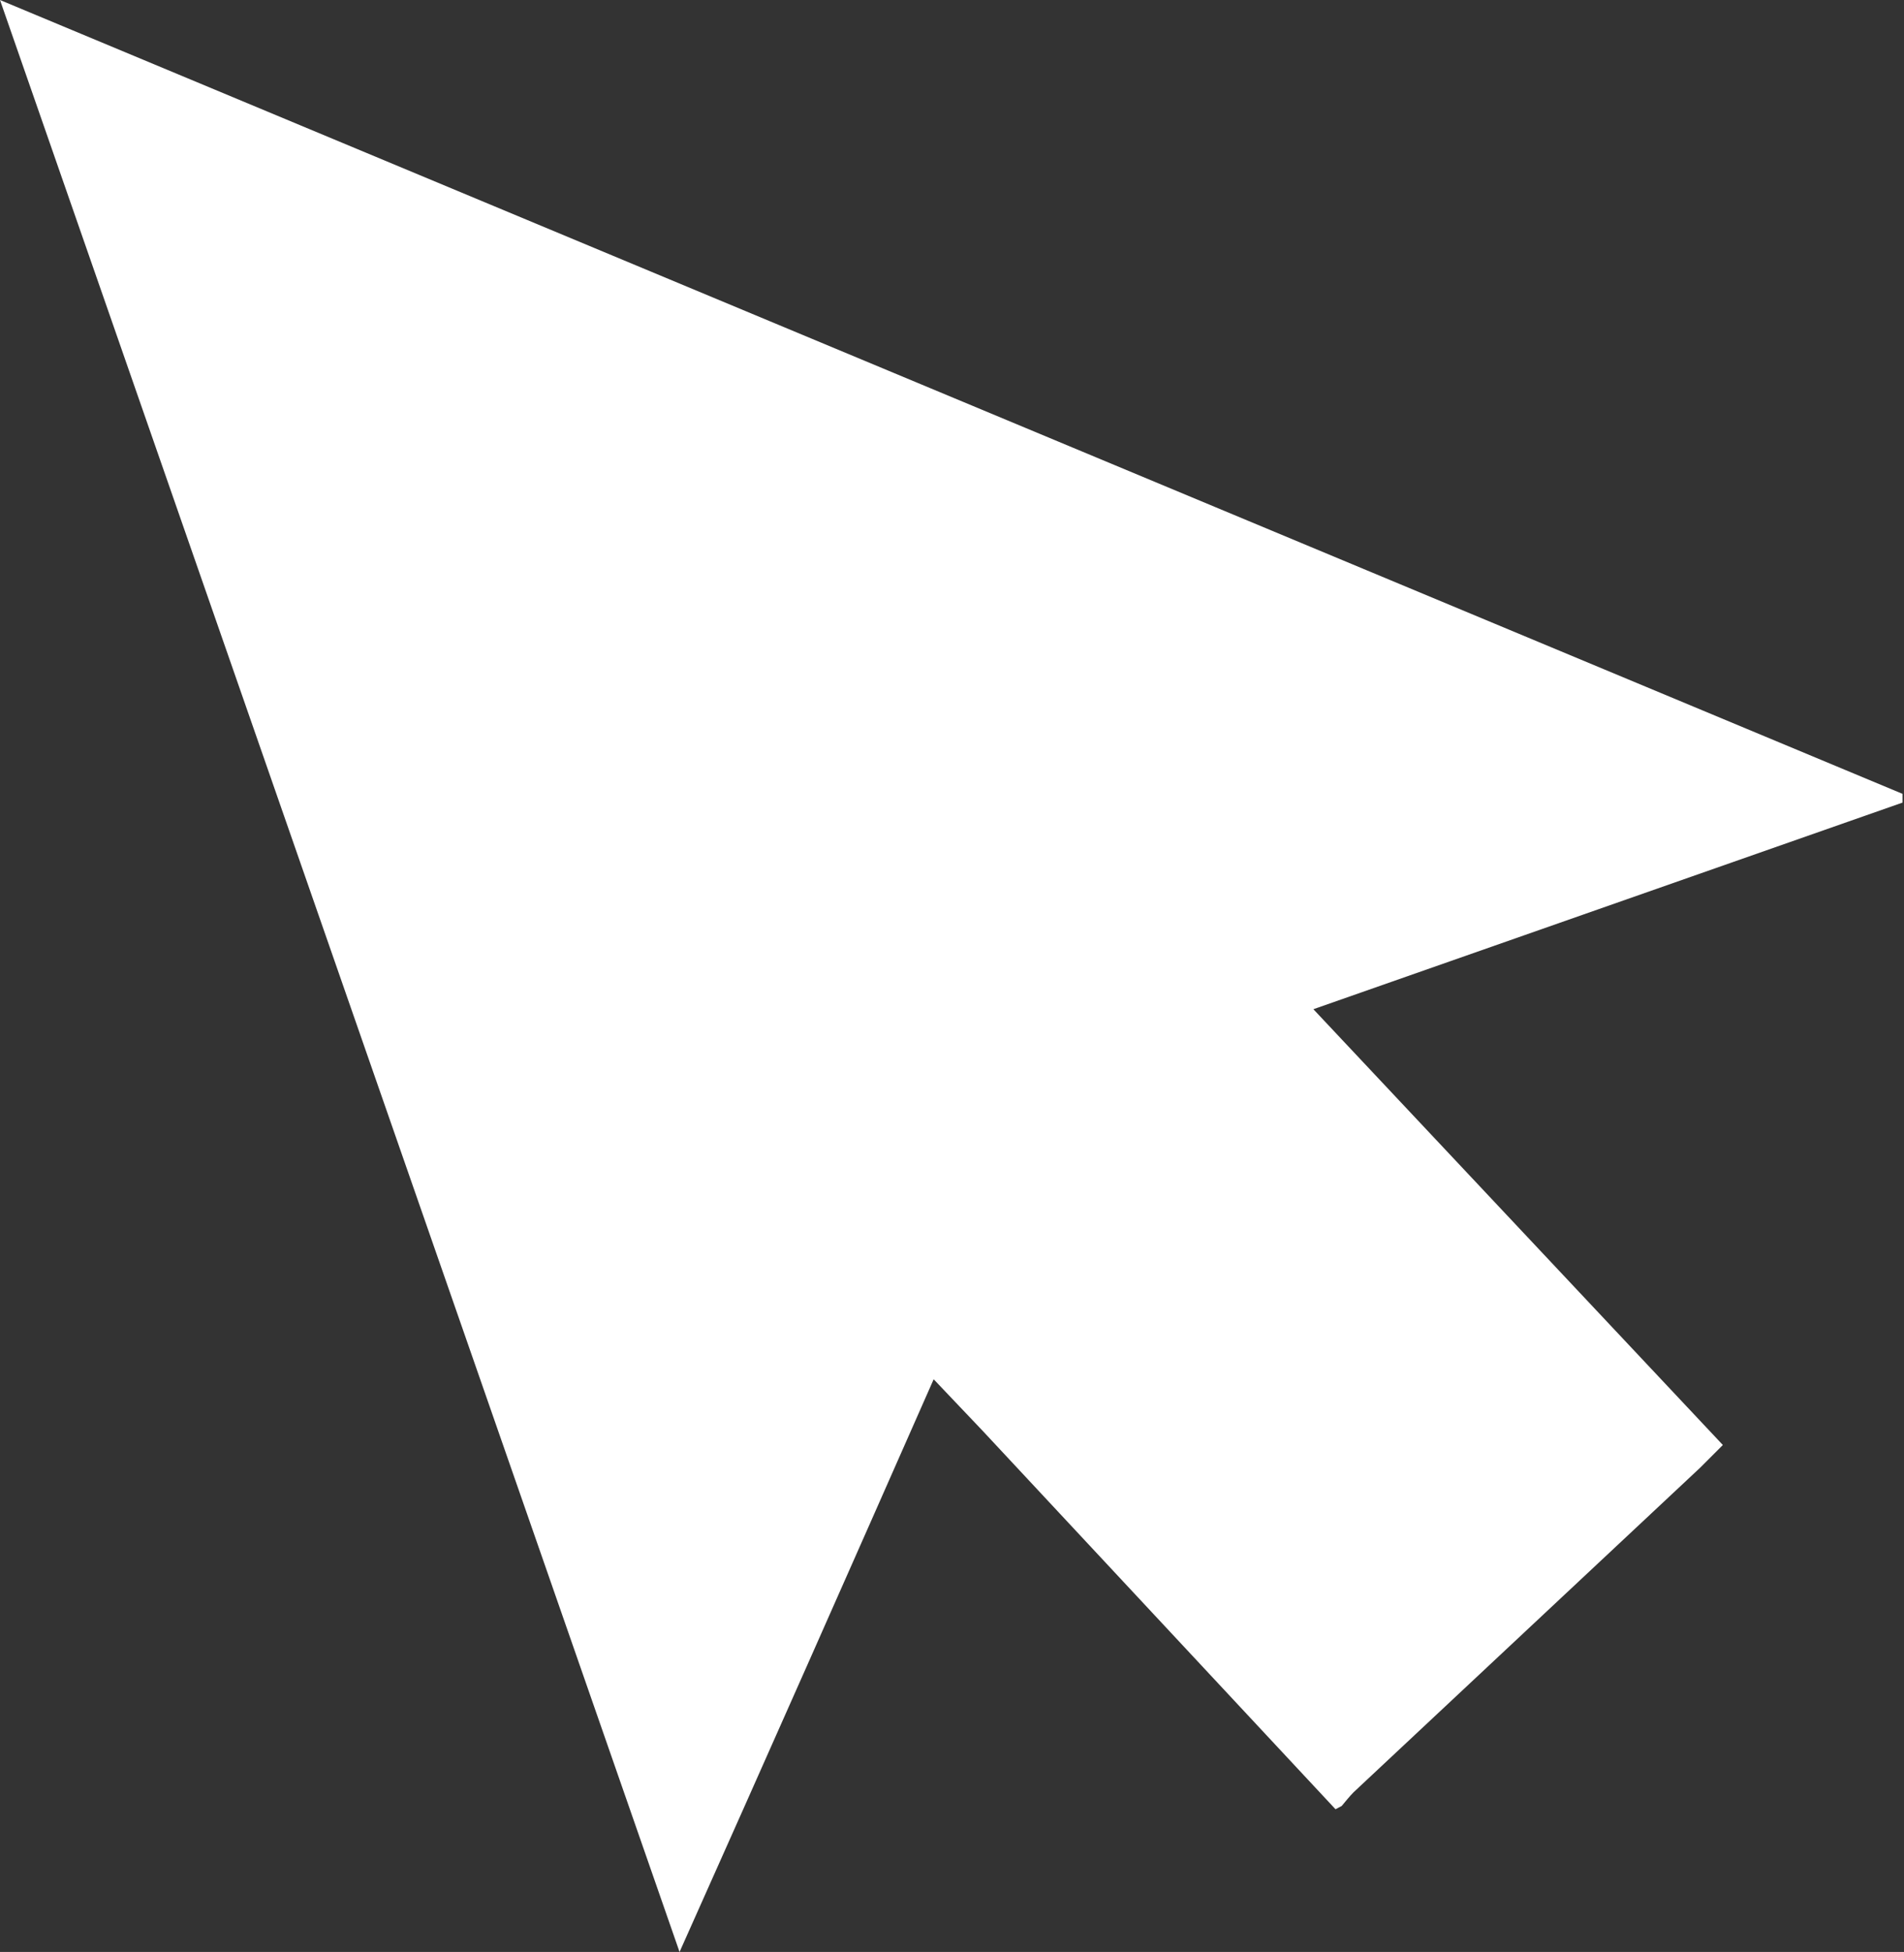
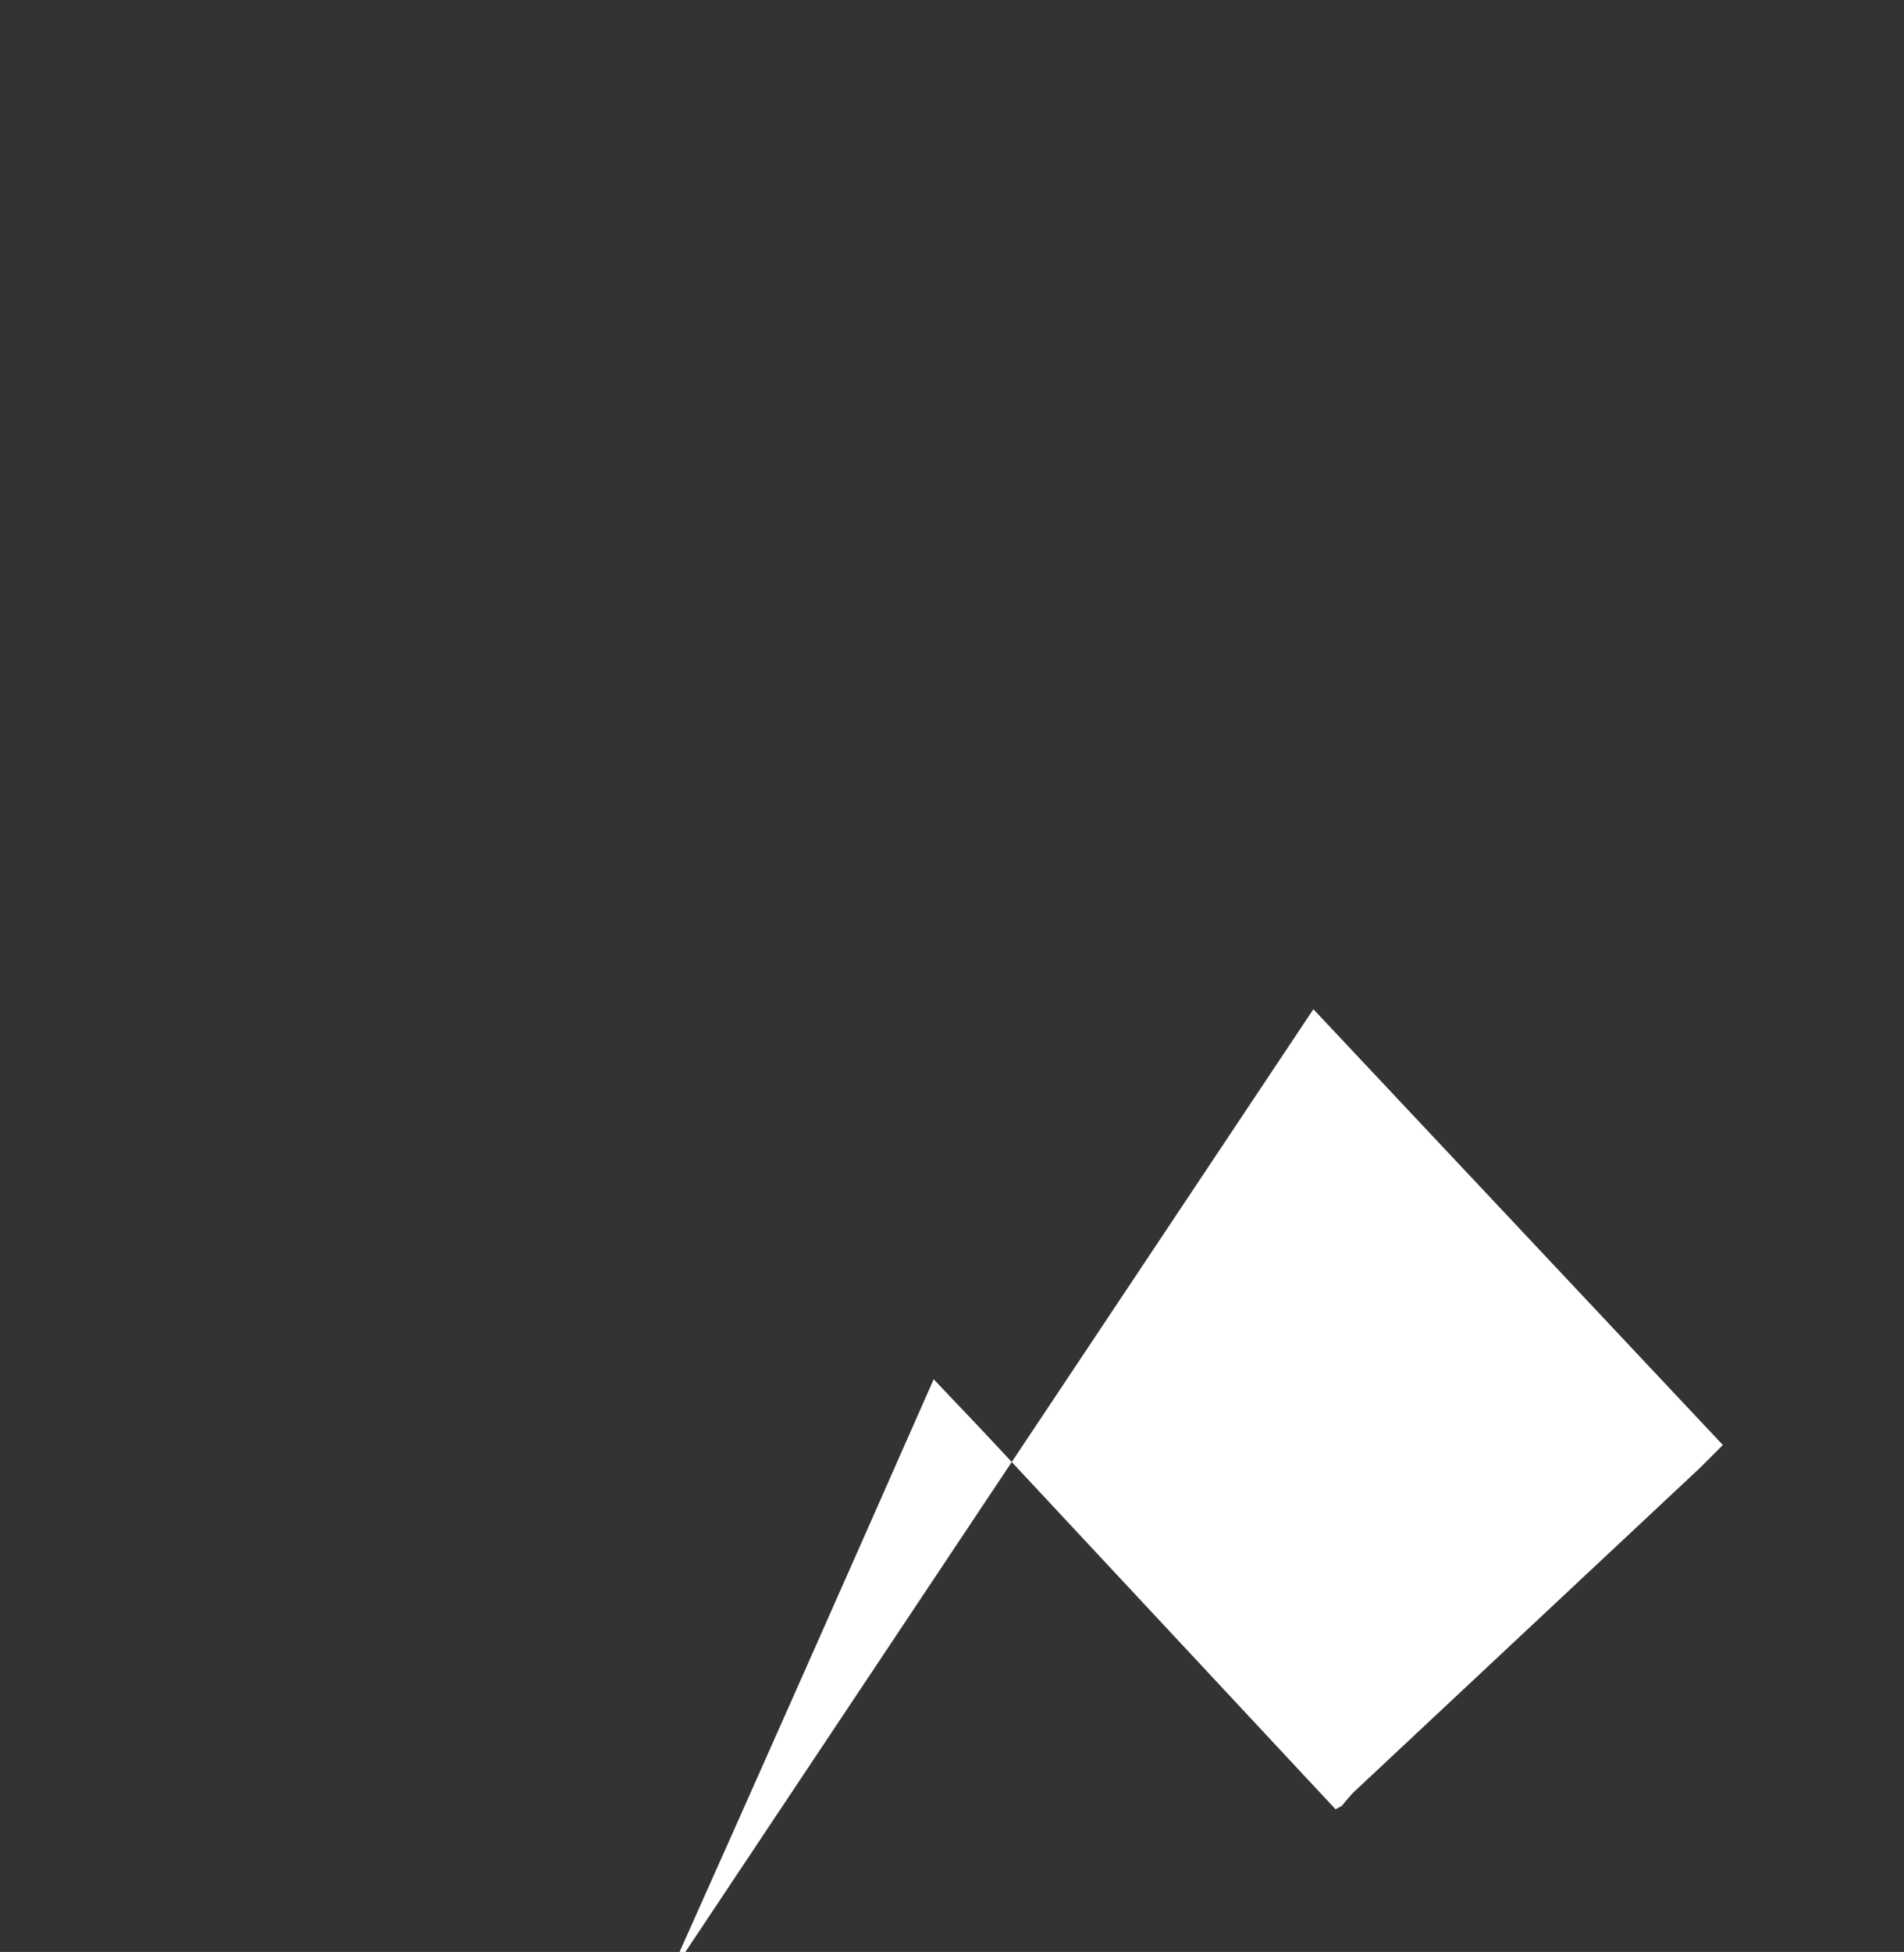
<svg xmlns="http://www.w3.org/2000/svg" id="Layer_1" data-name="Layer 1" viewBox="0 0 52.45 53.75">
  <rect x="0" y="0" width="52.45" height="53.75" fill="#333333" stroke="none" />
  <defs>
    <style>.cls-1{fill:#fff;}</style>
  </defs>
  <title>Arrow</title>
-   <path class="cls-1" d="M37.61,49.9,27.89,39.48l-1.35-1.42c-2.33,5.28-4.62,10.45-7,15.77L.82.08,53.23,21.94l0,.24L37,27.87l11.28,12-.62.62-9.55,8.94c-.12.12-.22.25-.33.38Z" transform="translate(-0.82 -0.08)" />
+   <path class="cls-1" d="M37.61,49.9,27.89,39.48l-1.35-1.42c-2.33,5.28-4.62,10.45-7,15.77l0,.24L37,27.87l11.28,12-.62.62-9.55,8.94c-.12.12-.22.25-.33.38Z" transform="translate(-0.82 -0.08)" />
</svg>